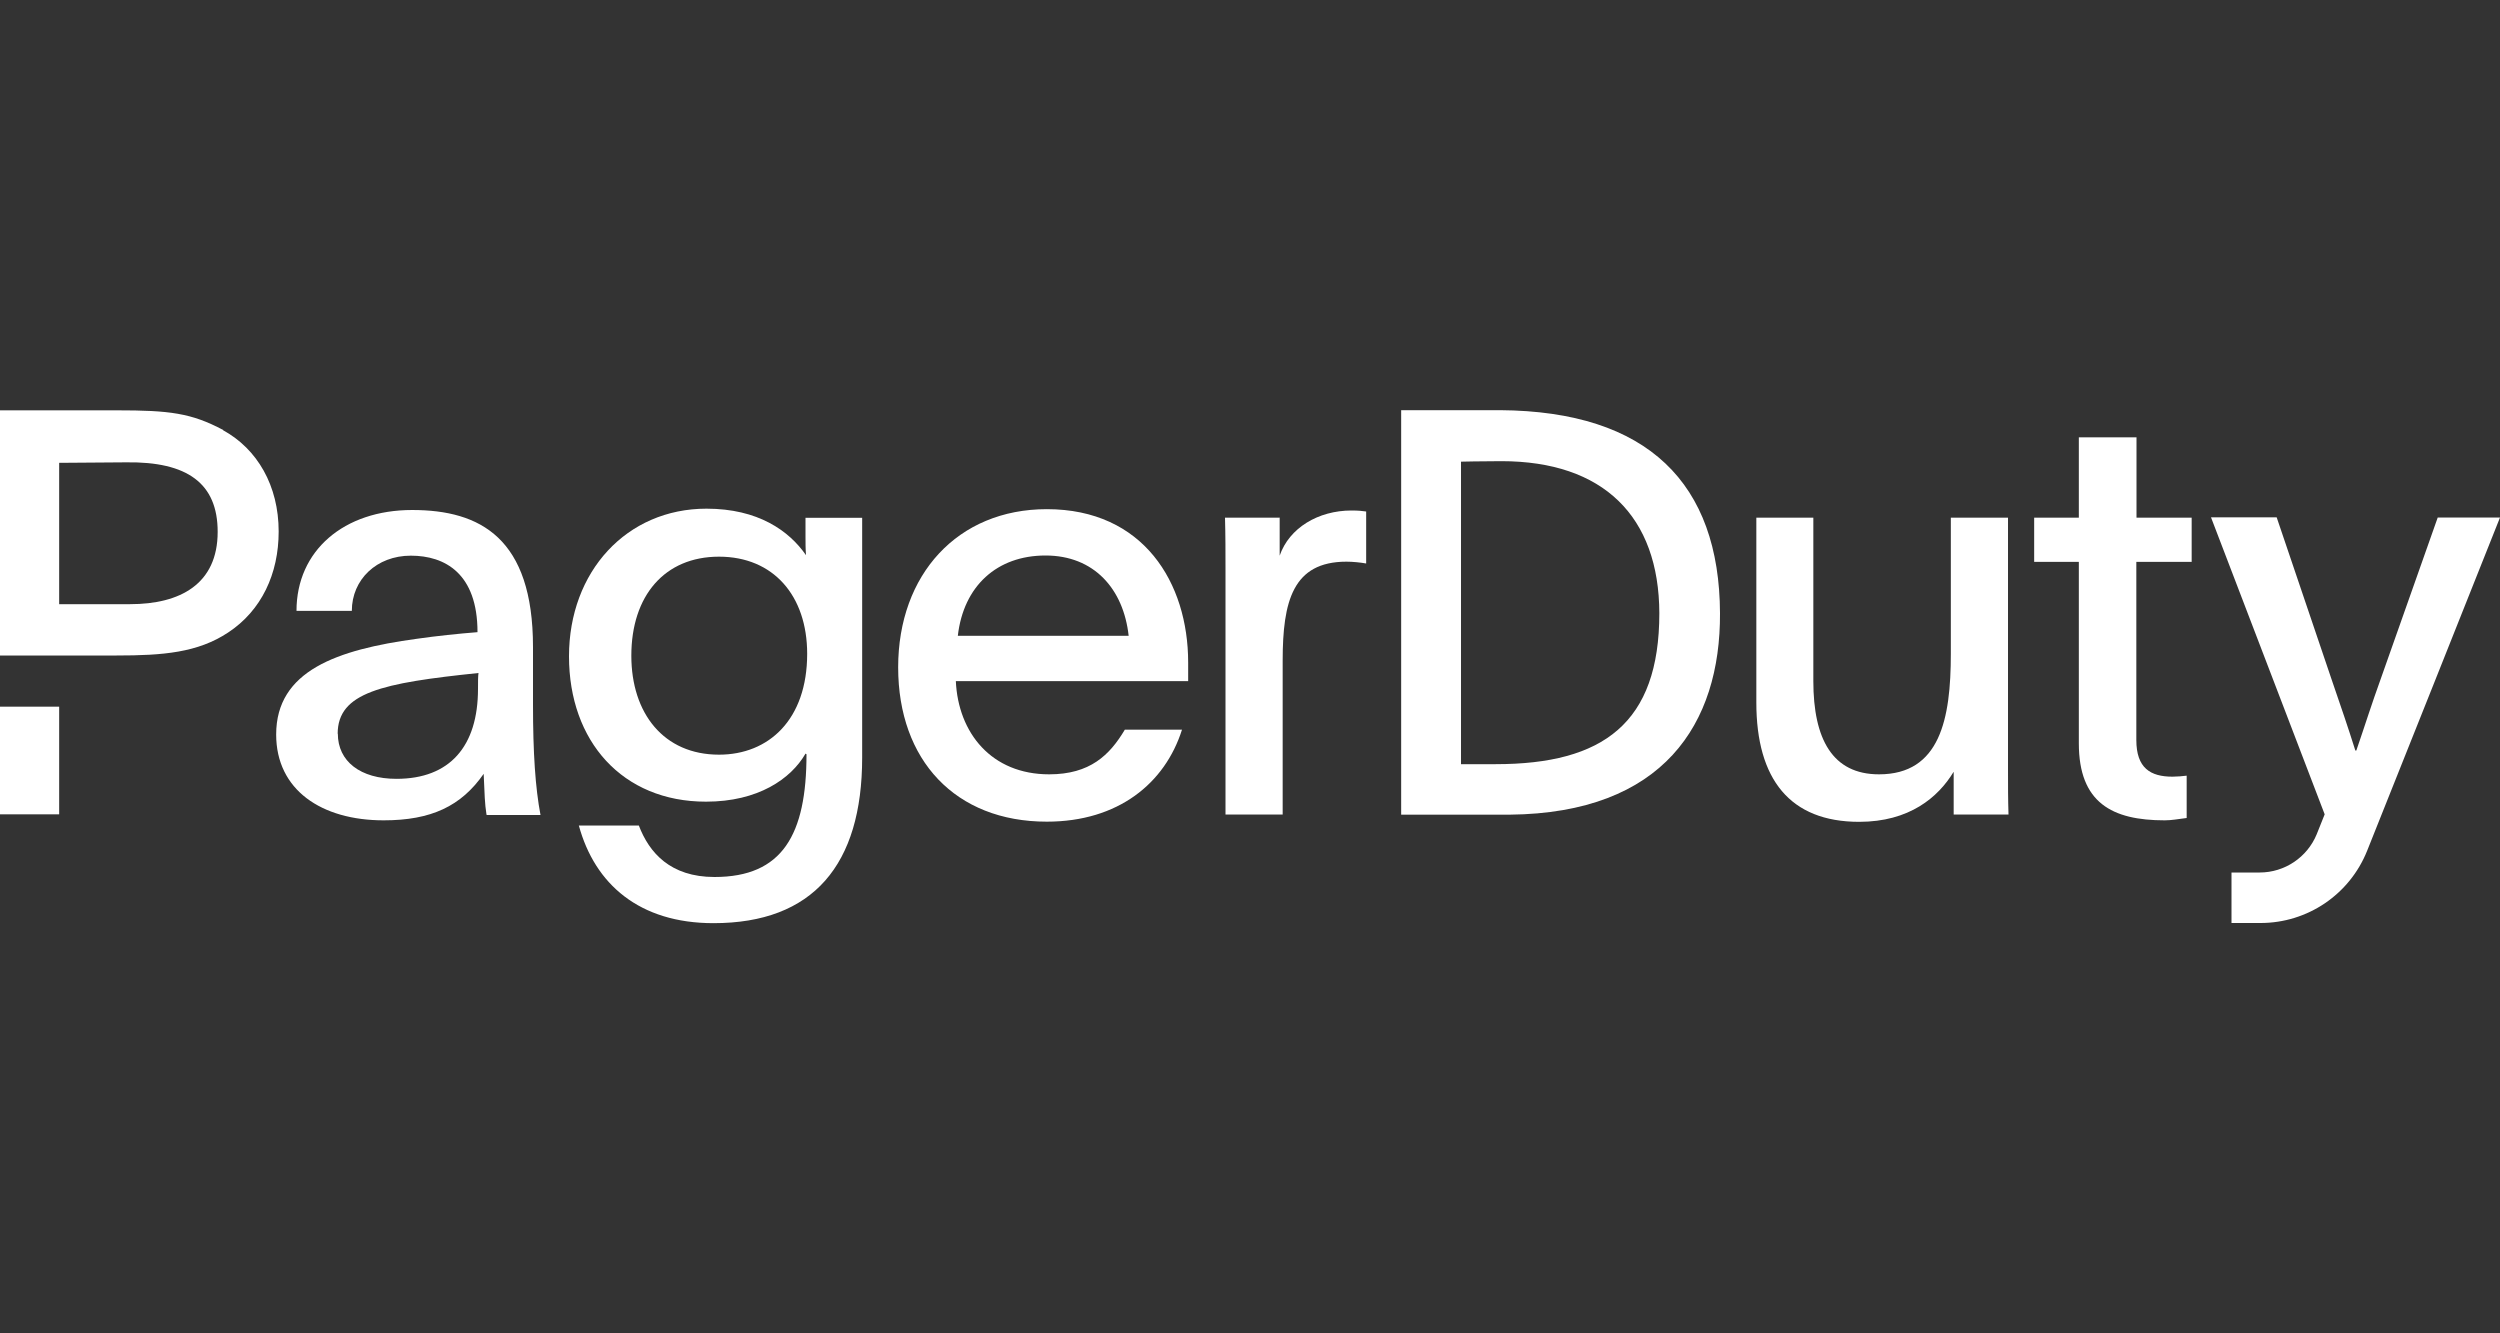
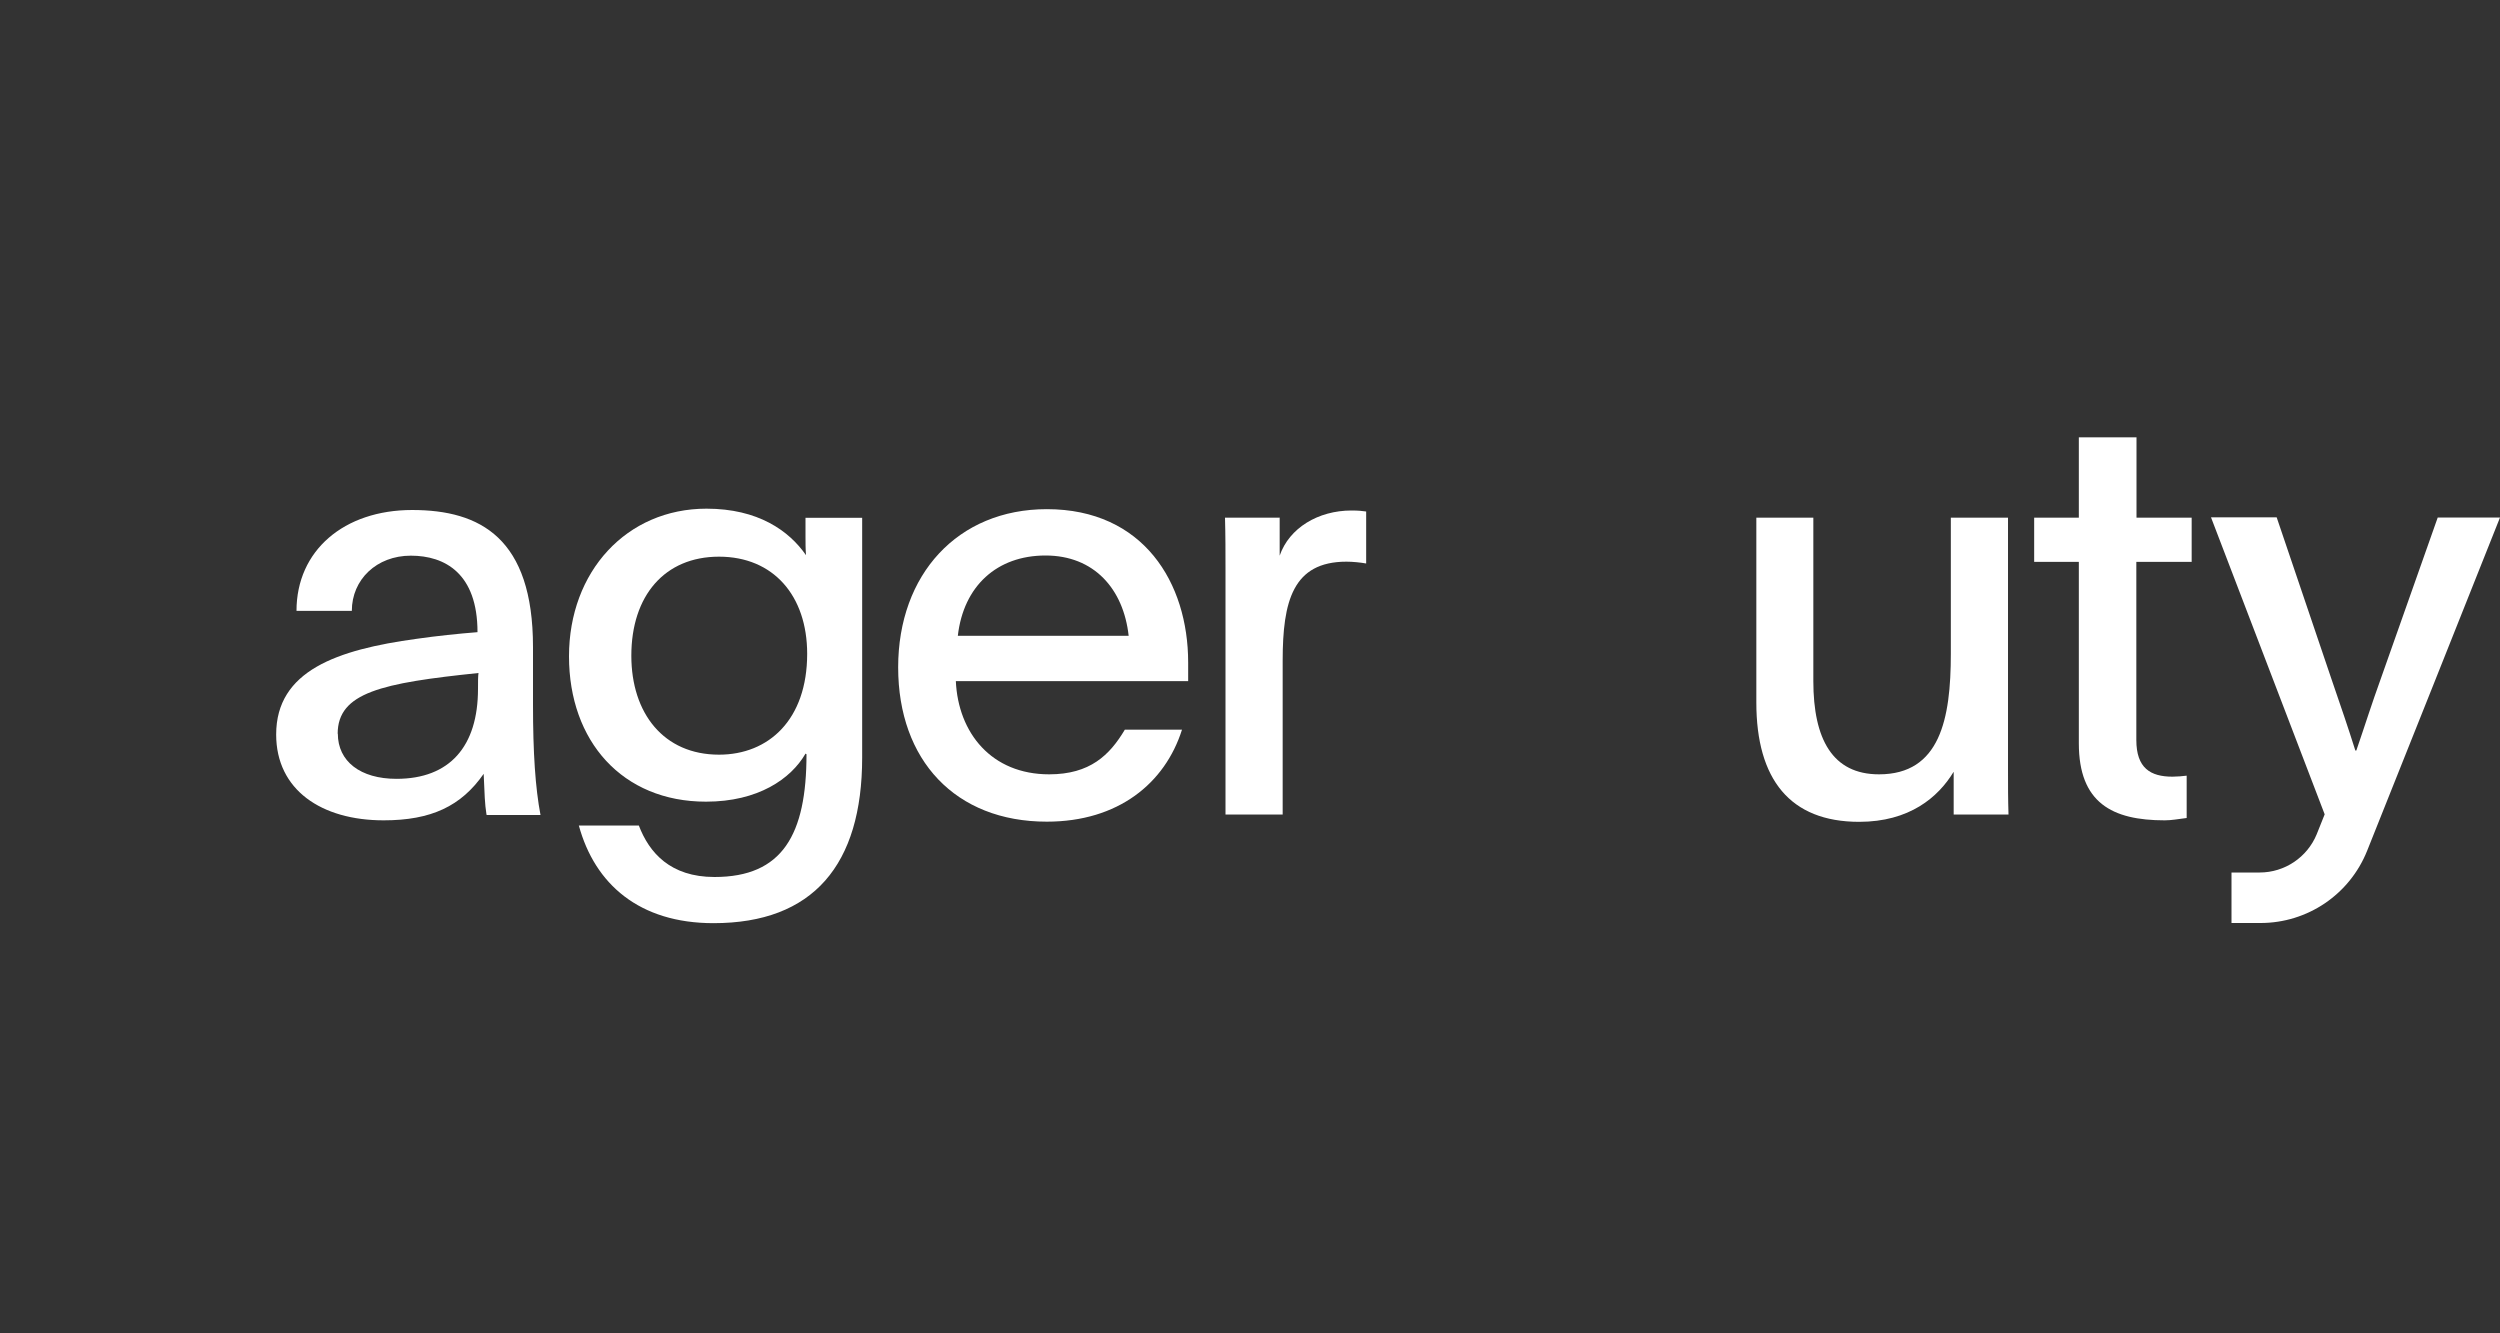
<svg xmlns="http://www.w3.org/2000/svg" id="a" viewBox="0 0 150 80">
  <rect x="0" y="0" width="150" height="80" fill="#333333" stroke="none" />
  <path id="b" d="M146.26,31.06l-3.39,9.6c-.62,1.72-.92,2.71-1.49,4.37h-.06c-.45-1.43-.85-2.59-1.43-4.28l-3.29-9.71h-3.94l6.82,17.82c-.15,.38-.31,.78-.48,1.2-.57,1.38-1.92,2.29-3.42,2.29h-1.69v3.03h1.74c2.82,0,5.35-1.71,6.4-4.34,2.17-5.43,5.86-14.68,7.97-19.99h-3.74Z" style="fill:#fff;" />
  <path id="c" d="M51.73,45.45c0,6.45-2.95,9.94-8.92,9.94-4.45,0-7.12-2.34-8.08-5.86h3.6c.62,1.63,1.89,3.09,4.54,3.09,4.08,0,5.52-2.54,5.52-7.37-.03,0-.03-.03-.06-.03-.88,1.52-2.85,2.88-5.97,2.88-5.02,0-8.22-3.63-8.22-8.72s3.46-8.86,8.25-8.86c3.09,0,4.95,1.32,5.97,2.79-.03-.37-.03-.75-.03-1.12v-1.12h3.4v14.4Zm-13.85-6.11c0,3.46,1.94,5.94,5.26,5.94,2.99,0,5.29-2.11,5.29-6.05,0-3.49-2.03-5.83-5.29-5.83s-5.26,2.34-5.26,5.94h0Z" style="fill:#fff;" />
  <path id="d" d="M57.35,40.86c.14,3.12,2.14,5.6,5.6,5.6,2.45,0,3.63-1.15,4.54-2.68h3.43c-1.02,3.22-3.83,5.52-8.11,5.52-5.49,0-8.92-3.69-8.92-9.26s3.57-9.49,8.92-9.49c5.8,0,8.48,4.42,8.48,9.2v1.12h-13.94v-.02Zm10.37-2.71c-.31-2.82-2.08-4.82-4.99-4.82s-4.92,1.83-5.26,4.82h10.25Z" style="fill:#fff;" />
  <path id="e" d="M76.78,31.06v2.28c.57-1.66,2.31-2.71,4.31-2.71,.45,0,.65,.03,.88,.06v3.12c-.31-.06-.82-.11-1.18-.11-3.22,0-3.83,2.37-3.83,5.94v9.23h-3.43v-14.62c0-1.12,0-2.11-.03-3.19h3.29v-.02Z" style="fill:#fff;" />
  <path id="f" d="M117.21,46.32c-.92,1.52-2.65,2.99-5.66,2.99-4.14,0-6.17-2.54-6.17-7.16v-11.09h3.42v9.8c0,3.49,1.15,5.6,3.94,5.6,3.66,0,4.31-3.32,4.31-7.23v-8.17h3.43v15.13c0,.92,0,1.8,.03,2.68h-3.29v-2.54Z" style="fill:#fff;" />
  <path id="g" d="M128.18,31.06h3.32v2.65h-3.32v10.69c0,1.69,.85,2.2,2.17,2.2,.23,0,.65-.03,.85-.06v2.54c-.51,.06-.88,.14-1.32,.14-3.15,0-5.15-1.05-5.15-4.62v-10.89h-2.68v-2.65h2.68v-4.82h3.46v4.82Z" style="fill:#fff;" />
-   <path id="h" d="M0,42.4H3.55v6.46H0v-6.46Z" style="fill:#fff;" />
-   <path id="i" d="M13.39,25.8c-1.91-1.02-3.23-1.18-6.36-1.18H0v14.71H7c2.79,0,4.86-.17,6.69-1.38,2-1.32,3.03-3.52,3.03-6.06,0-2.75-1.28-4.95-3.34-6.08Zm-5.57,10.45H3.55v-8.48l4.02-.03c3.66-.05,5.49,1.25,5.49,4.17,0,3.14-2.26,4.34-5.25,4.34Z" style="fill:#fff;" />
-   <path id="j" d="M84.06,24.61h5.94c8.89,.06,13.17,4.4,13.2,12.19,.03,6.63-3.4,11.99-12.62,12.08h-6.51V24.61h-.02Zm3.6,21.24h2.08c6.45,0,9.82-2.46,9.82-9.06-.02-5.8-3.35-9.12-9.48-9.12-1.18,0-2.42,.03-2.42,.03v18.16Z" style="fill:#fff;" />
  <path id="k" d="M29.19,48.88c-.11-.71-.11-1.15-.17-2.45-1.35,1.94-3.15,2.79-6,2.79-3.74,0-6.45-1.83-6.45-5.15,0-3.83,3.66-5.09,8.42-5.74,1.18-.17,2.51-.31,3.66-.4,0-3.52-1.95-4.59-4-4.59s-3.54,1.43-3.54,3.31h-3.32c0-3.62,2.85-6.05,6.94-6.05s7.25,1.69,7.25,8.22v3.46c0,2.88,.14,4.99,.45,6.62h-3.23v-.02Zm-8.92-4.86c0,1.66,1.35,2.71,3.52,2.71,3.19,0,4.89-1.94,4.89-5.4,0-.45,0-.75,.03-.95-5.8,.6-8.45,1.17-8.45,3.65h0Z" style="fill:#fff;" />
</svg>